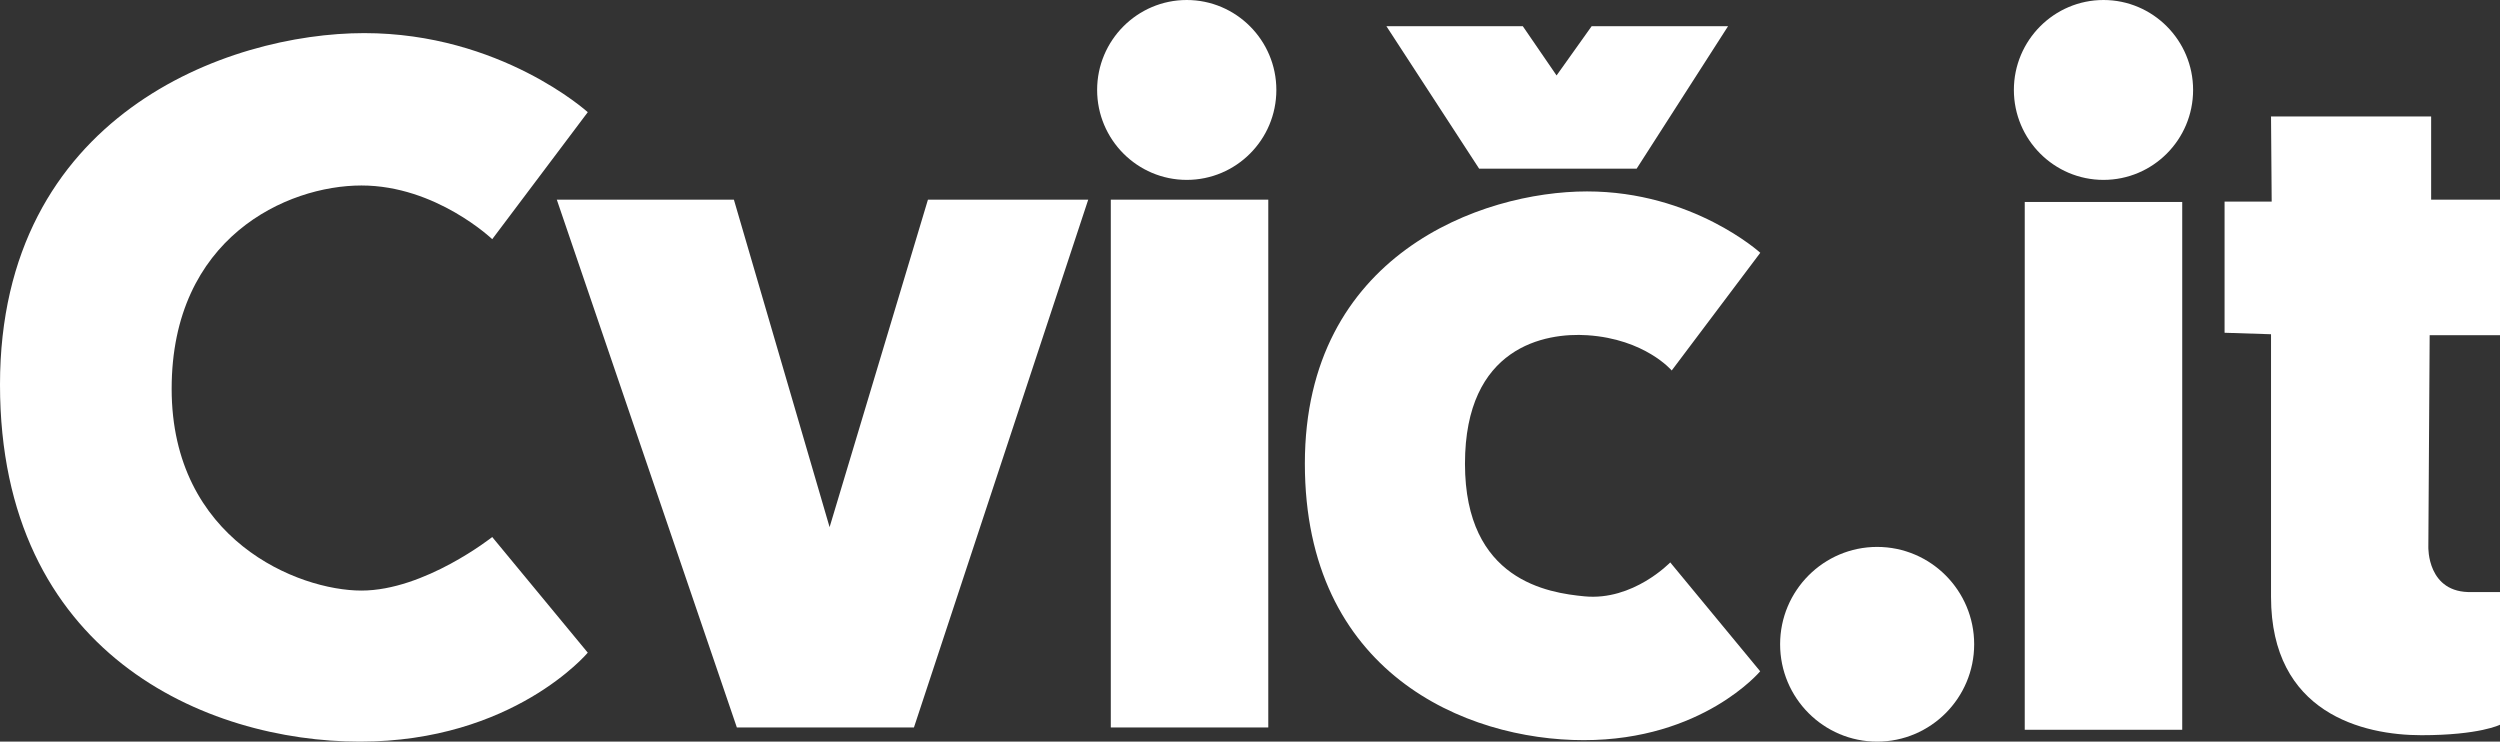
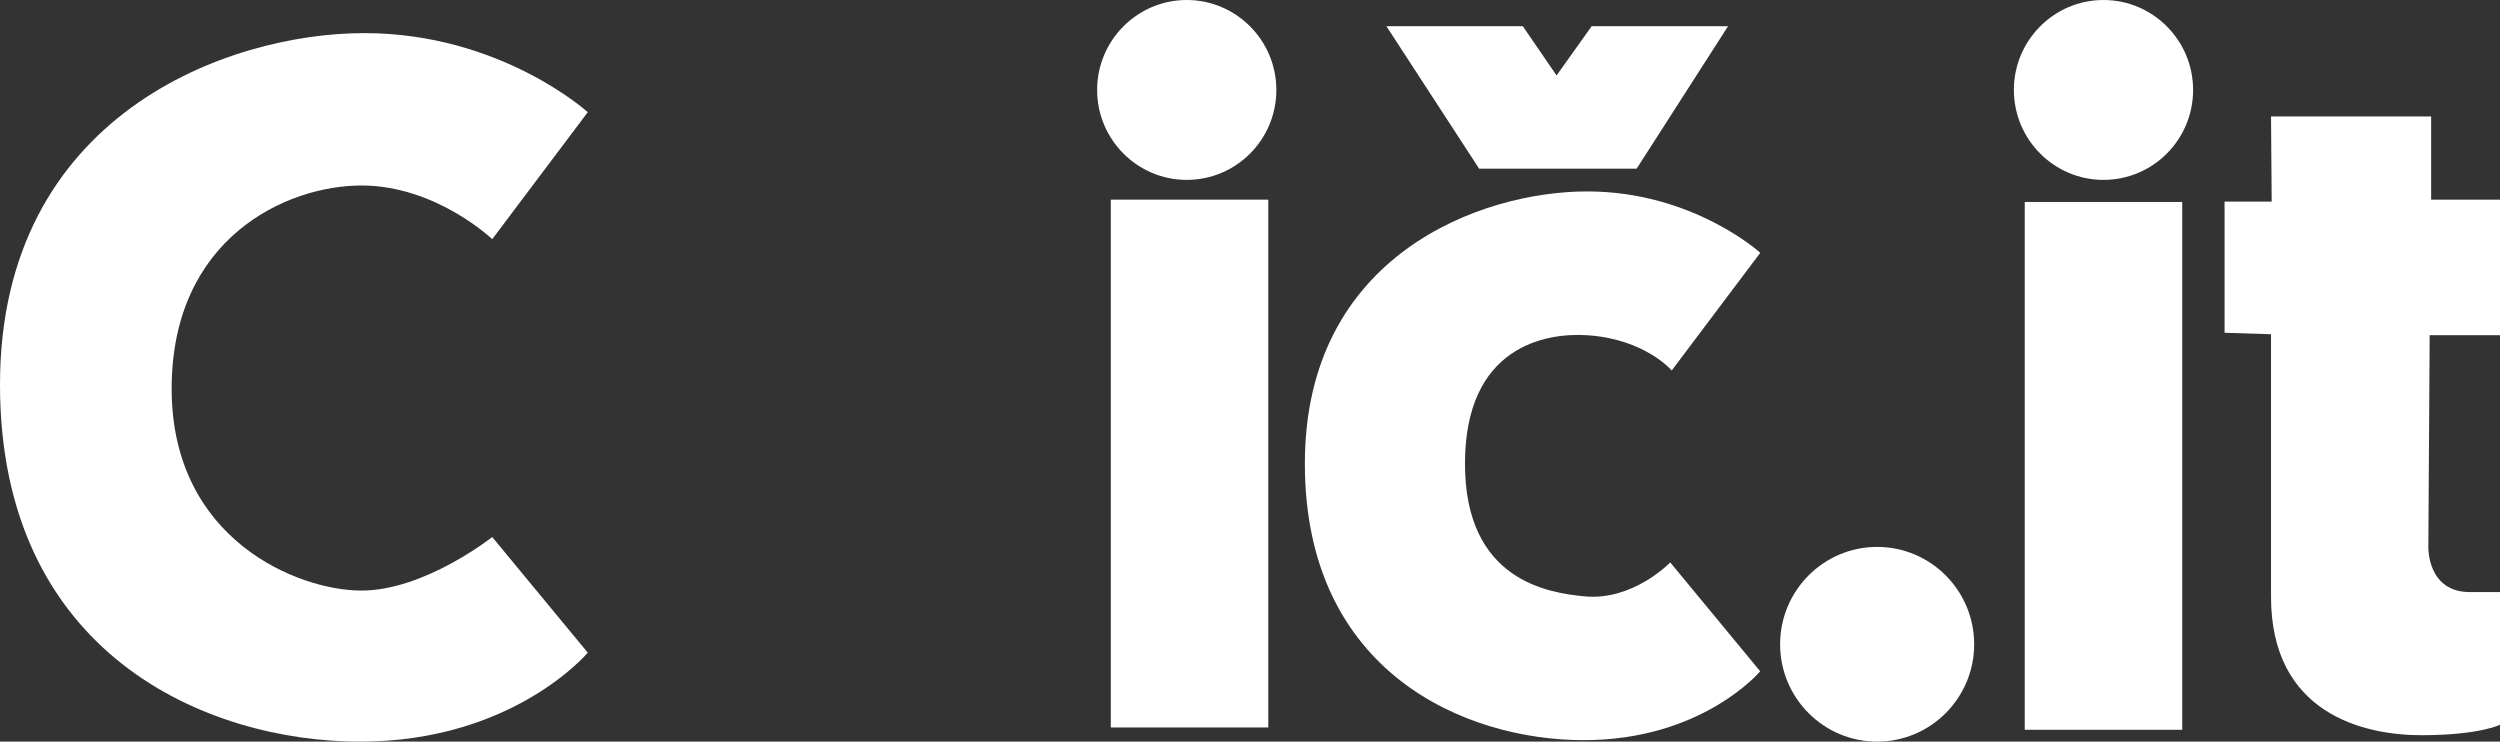
<svg xmlns="http://www.w3.org/2000/svg" id="Vrstva_1" version="1.1" viewBox="0 0 151.76 45.02">
  <rect x="0" y="0" width="151.76" height="45.02" fill="#333333" stroke="none" />
  <defs>
    <style>
      .st0 {
        fill: #fff;
      }
    </style>
  </defs>
-   <polygon class="st0" points="56.33 12.12 50.36 32 44.55 12.12 33.8 12.12 44.73 44.16 55.48 44.16 66.06 12.12 56.33 12.12" />
  <rect class="st0" x="67.43" y="12.12" width="9.56" height="32.04" />
  <path class="st0" d="M35.68,6.81l-5.8,7.71s-3.41-3.26-7.94-3.26-11.52,3.17-11.52,12.34,7.68,12.25,11.52,12.25,7.94-3.25,7.94-3.25l5.8,7.02s-4.52,5.4-13.83,5.4S0,39.71,0,23.35,13.83,2.01,22.11,2.01s13.57,4.8,13.57,4.8" />
  <polygon class="st0" points="84.16 1.59 92.44 1.59 94.49 4.58 96.62 1.59 104.9 1.59 99.35 10.24 89.79 10.24 84.16 1.59" />
  <path class="st0" d="M106.86,15.34l-5.38,7.15s-1.62-1.91-5.12-2.14c-2.56-.17-7.43.69-7.43,7.8s5.08,7.84,7.25,8.05c2.96.29,5.21-2.06,5.21-2.06l5.46,6.61s-3.5,4.18-10.71,4.18-16.93-4.12-16.93-16.79,10.71-16.52,17.13-16.52,10.51,3.72,10.51,3.72" />
  <path class="st0" d="M119.84,39.11c0,3.26-2.64,5.91-5.89,5.91s-5.89-2.65-5.89-5.91,2.64-5.91,5.89-5.91,5.89,2.65,5.89,5.91" />
  <path class="st0" d="M133.13,5.46c0,3.02-2.44,5.46-5.44,5.46s-5.44-2.45-5.44-5.46,2.44-5.46,5.44-5.46,5.44,2.45,5.44,5.46" />
  <path class="st0" d="M77.48,5.46c0,3.02-2.44,5.46-5.44,5.46s-5.44-2.45-5.44-5.46,2.44-5.46,5.44-5.46,5.44,2.45,5.44,5.46" />
  <rect class="st0" x="122.91" y="12.26" width="9.56" height="32.04" />
  <path class="st0" d="M137.85,7.07h9.73v5.05h4.18v8.23h-4.27l-.08,12.85s-.09,2.83,2.65,2.74h1.71v8.05s-1.24.64-4.78.64-9.13-1.33-9.13-8.4v-15.94l-2.82-.09v-7.96h2.86l-.04-5.19Z" />
</svg>